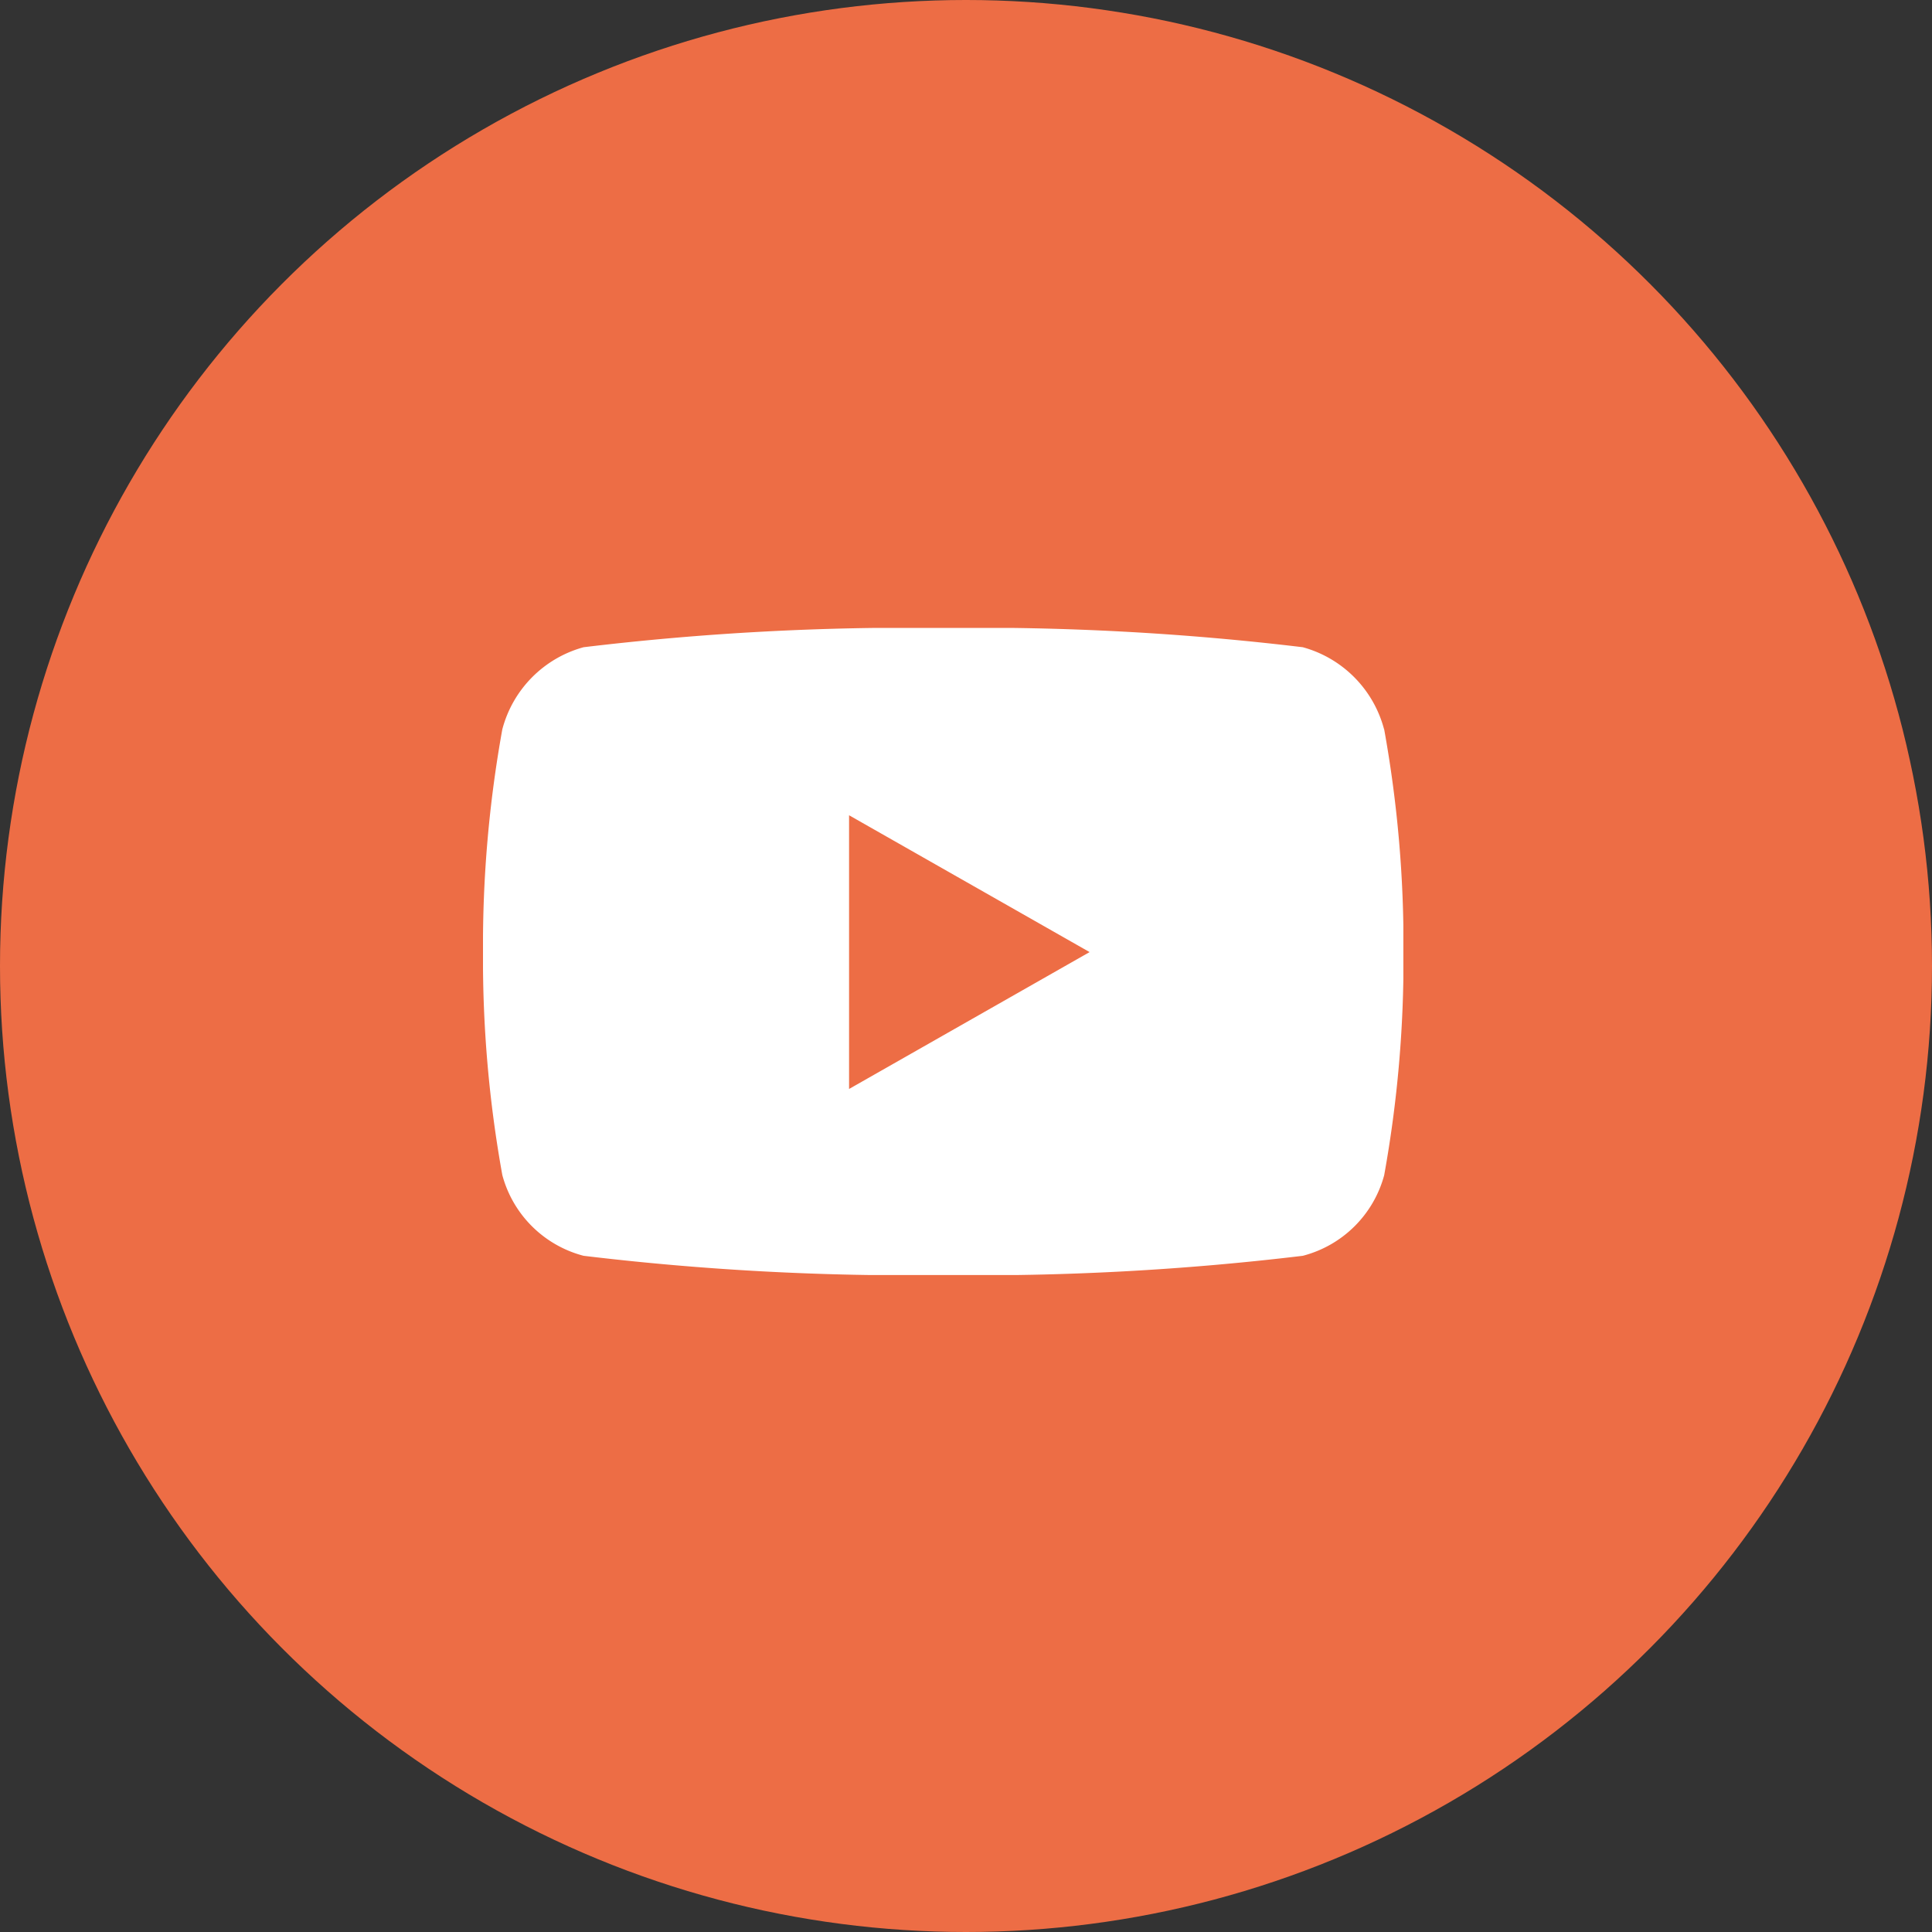
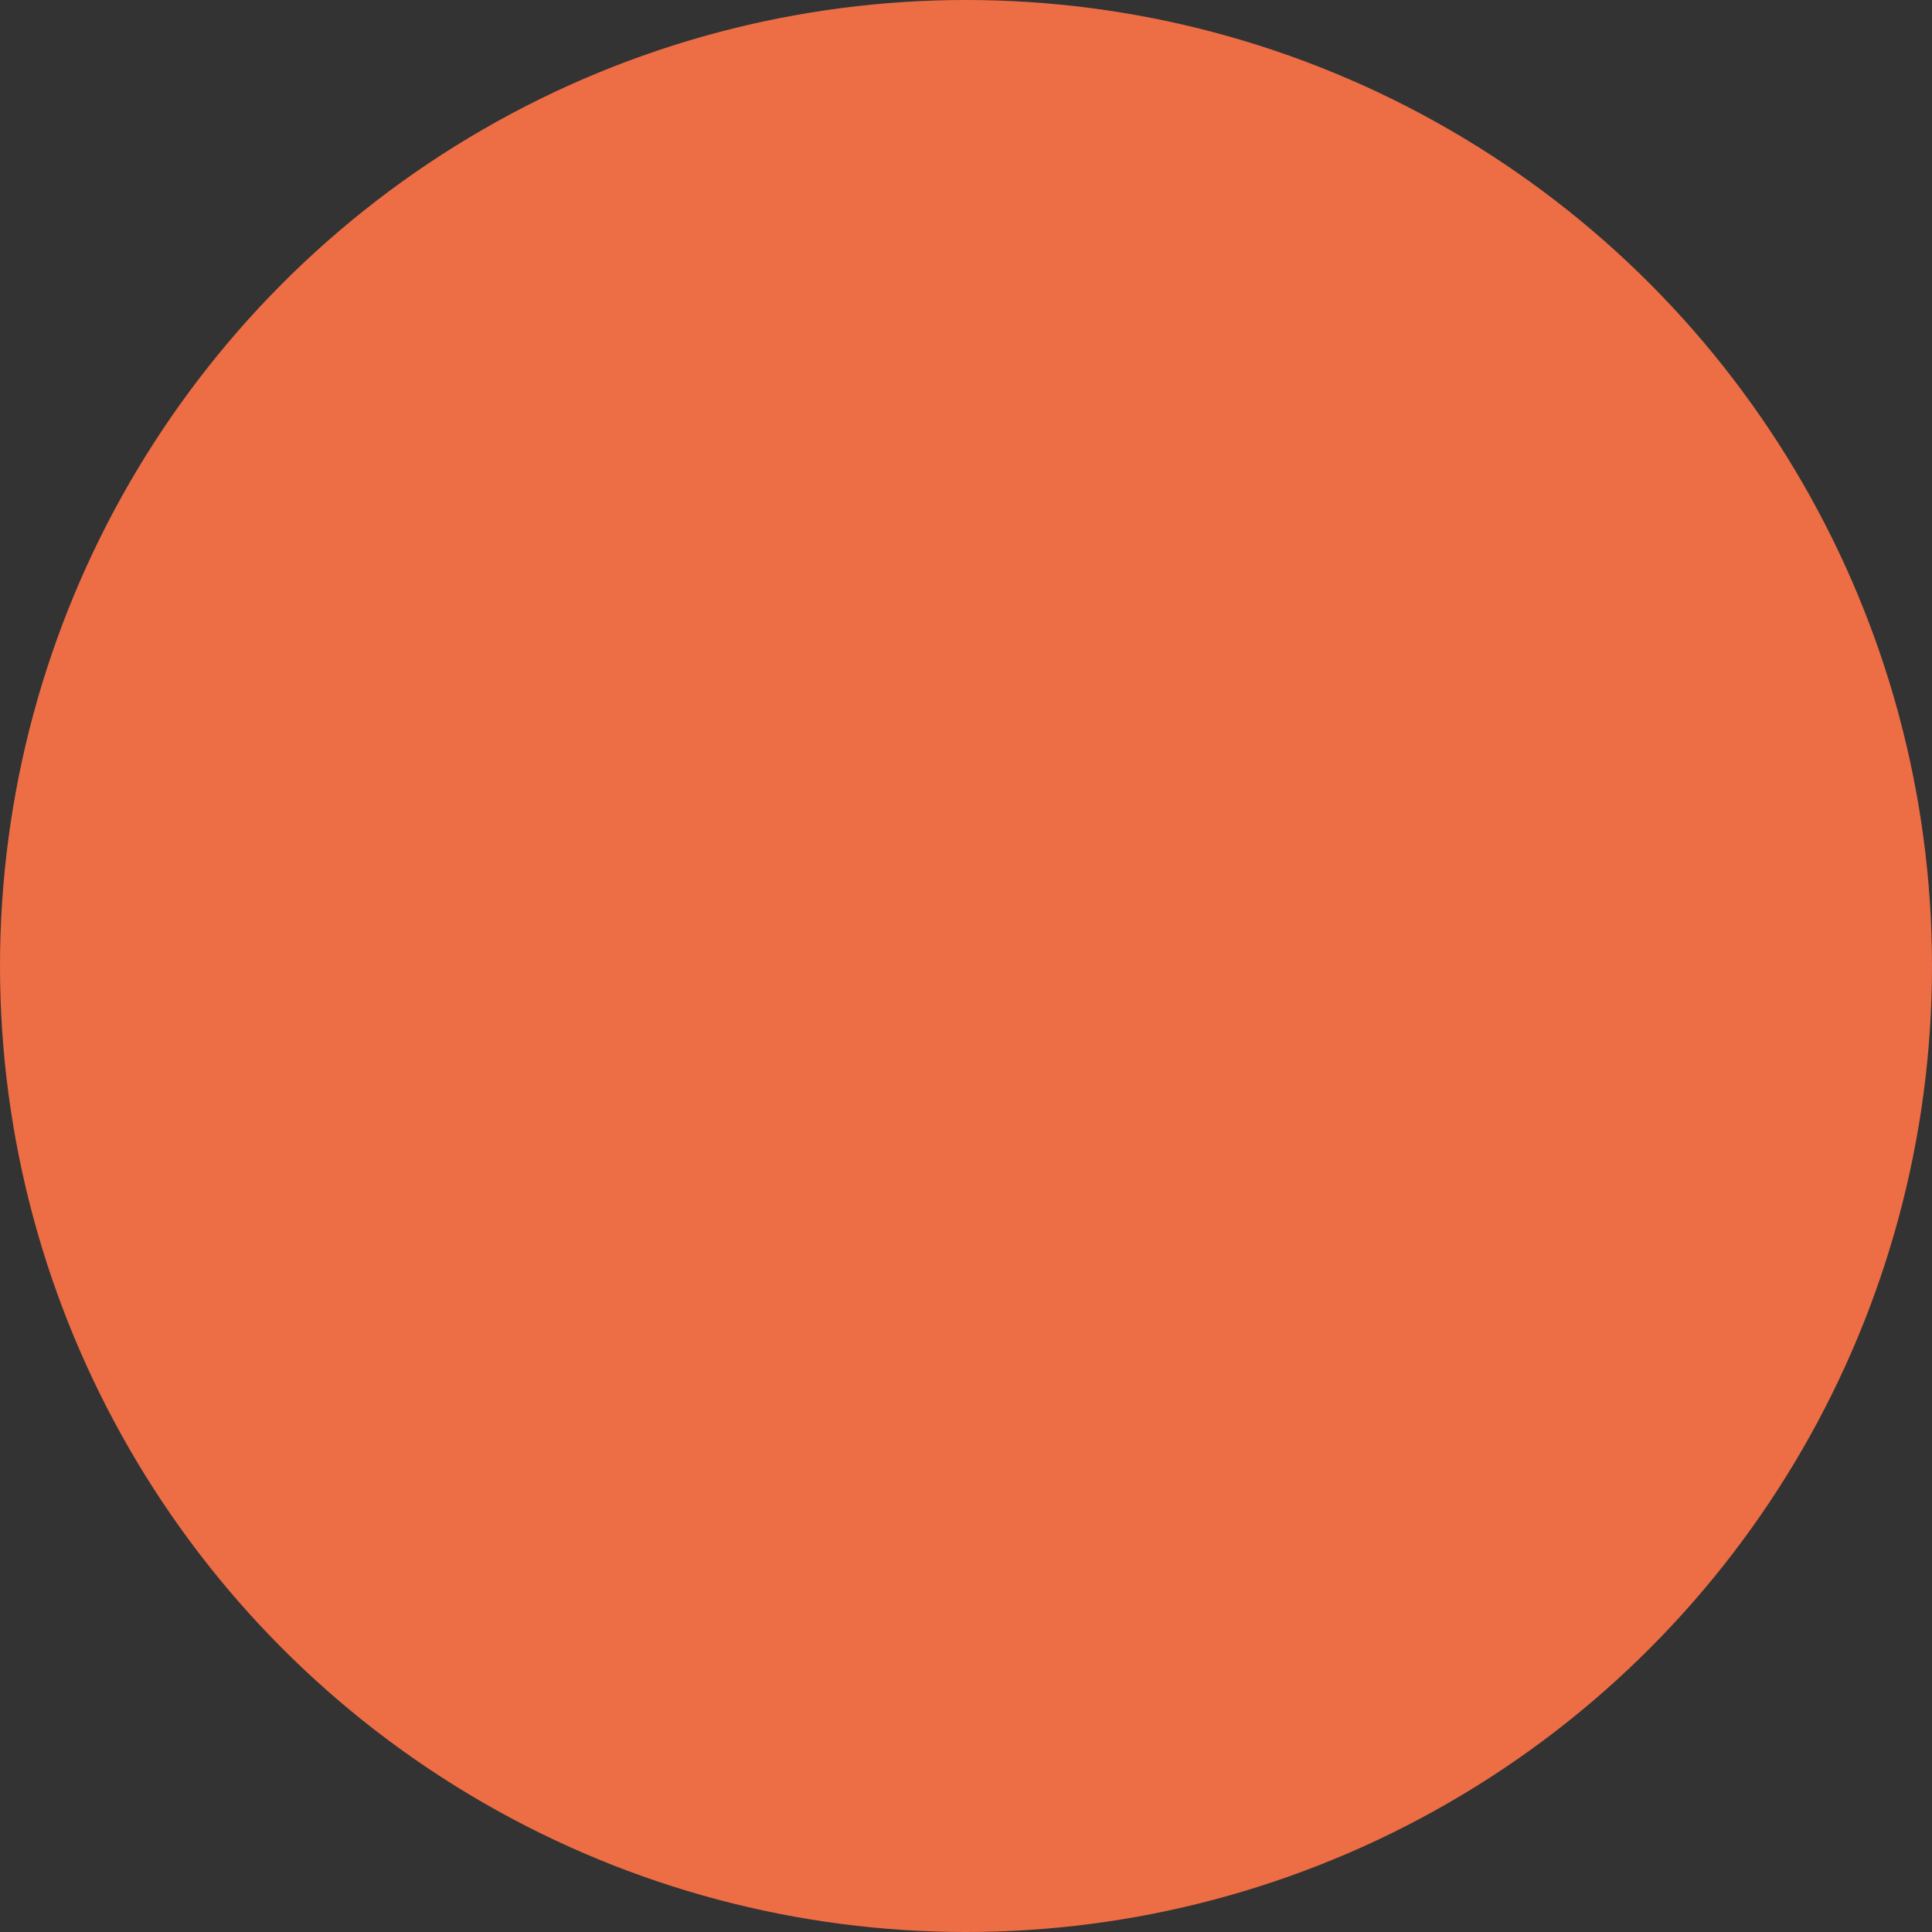
<svg xmlns="http://www.w3.org/2000/svg" width="40" height="40" viewBox="0 0 40 40">
  <rect x="0" y="0" width="40" height="40" fill="#333333" stroke="none" />
  <defs>
    <clipPath id="clip-path">
-       <rect id="長方形_2876" data-name="長方形 2876" width="19.055" height="13.398" fill="#fff" />
-     </clipPath>
+       </clipPath>
  </defs>
  <g id="icon_fixed-sns_youtube" transform="translate(-28 -1759)">
    <circle id="楕円形_2" data-name="楕円形 2" cx="20" cy="20" r="20" transform="translate(28 1759)" fill="#ed6d45" />
    <g id="グループ_322" data-name="グループ 322" transform="translate(38 1772)">
      <g id="グループ_318" data-name="グループ 318" clip-path="url(#clip-path)">
        <path id="パス_498" data-name="パス 498" d="M18.656,2.1A2.394,2.394,0,0,0,16.972.4,56.581,56.581,0,0,0,9.527,0,56.581,56.581,0,0,0,2.083.4,2.394,2.394,0,0,0,.4,2.1,25.116,25.116,0,0,0,0,6.712a25.116,25.116,0,0,0,.4,4.616A2.359,2.359,0,0,0,2.083,13a56.581,56.581,0,0,0,7.445.4,56.581,56.581,0,0,0,7.445-.4,2.359,2.359,0,0,0,1.685-1.668,25.116,25.116,0,0,0,.4-4.616,25.116,25.116,0,0,0-.4-4.616M7.579,9.546V3.879l4.98,2.833Z" transform="translate(0 0)" fill="#fff" />
      </g>
    </g>
  </g>
</svg>